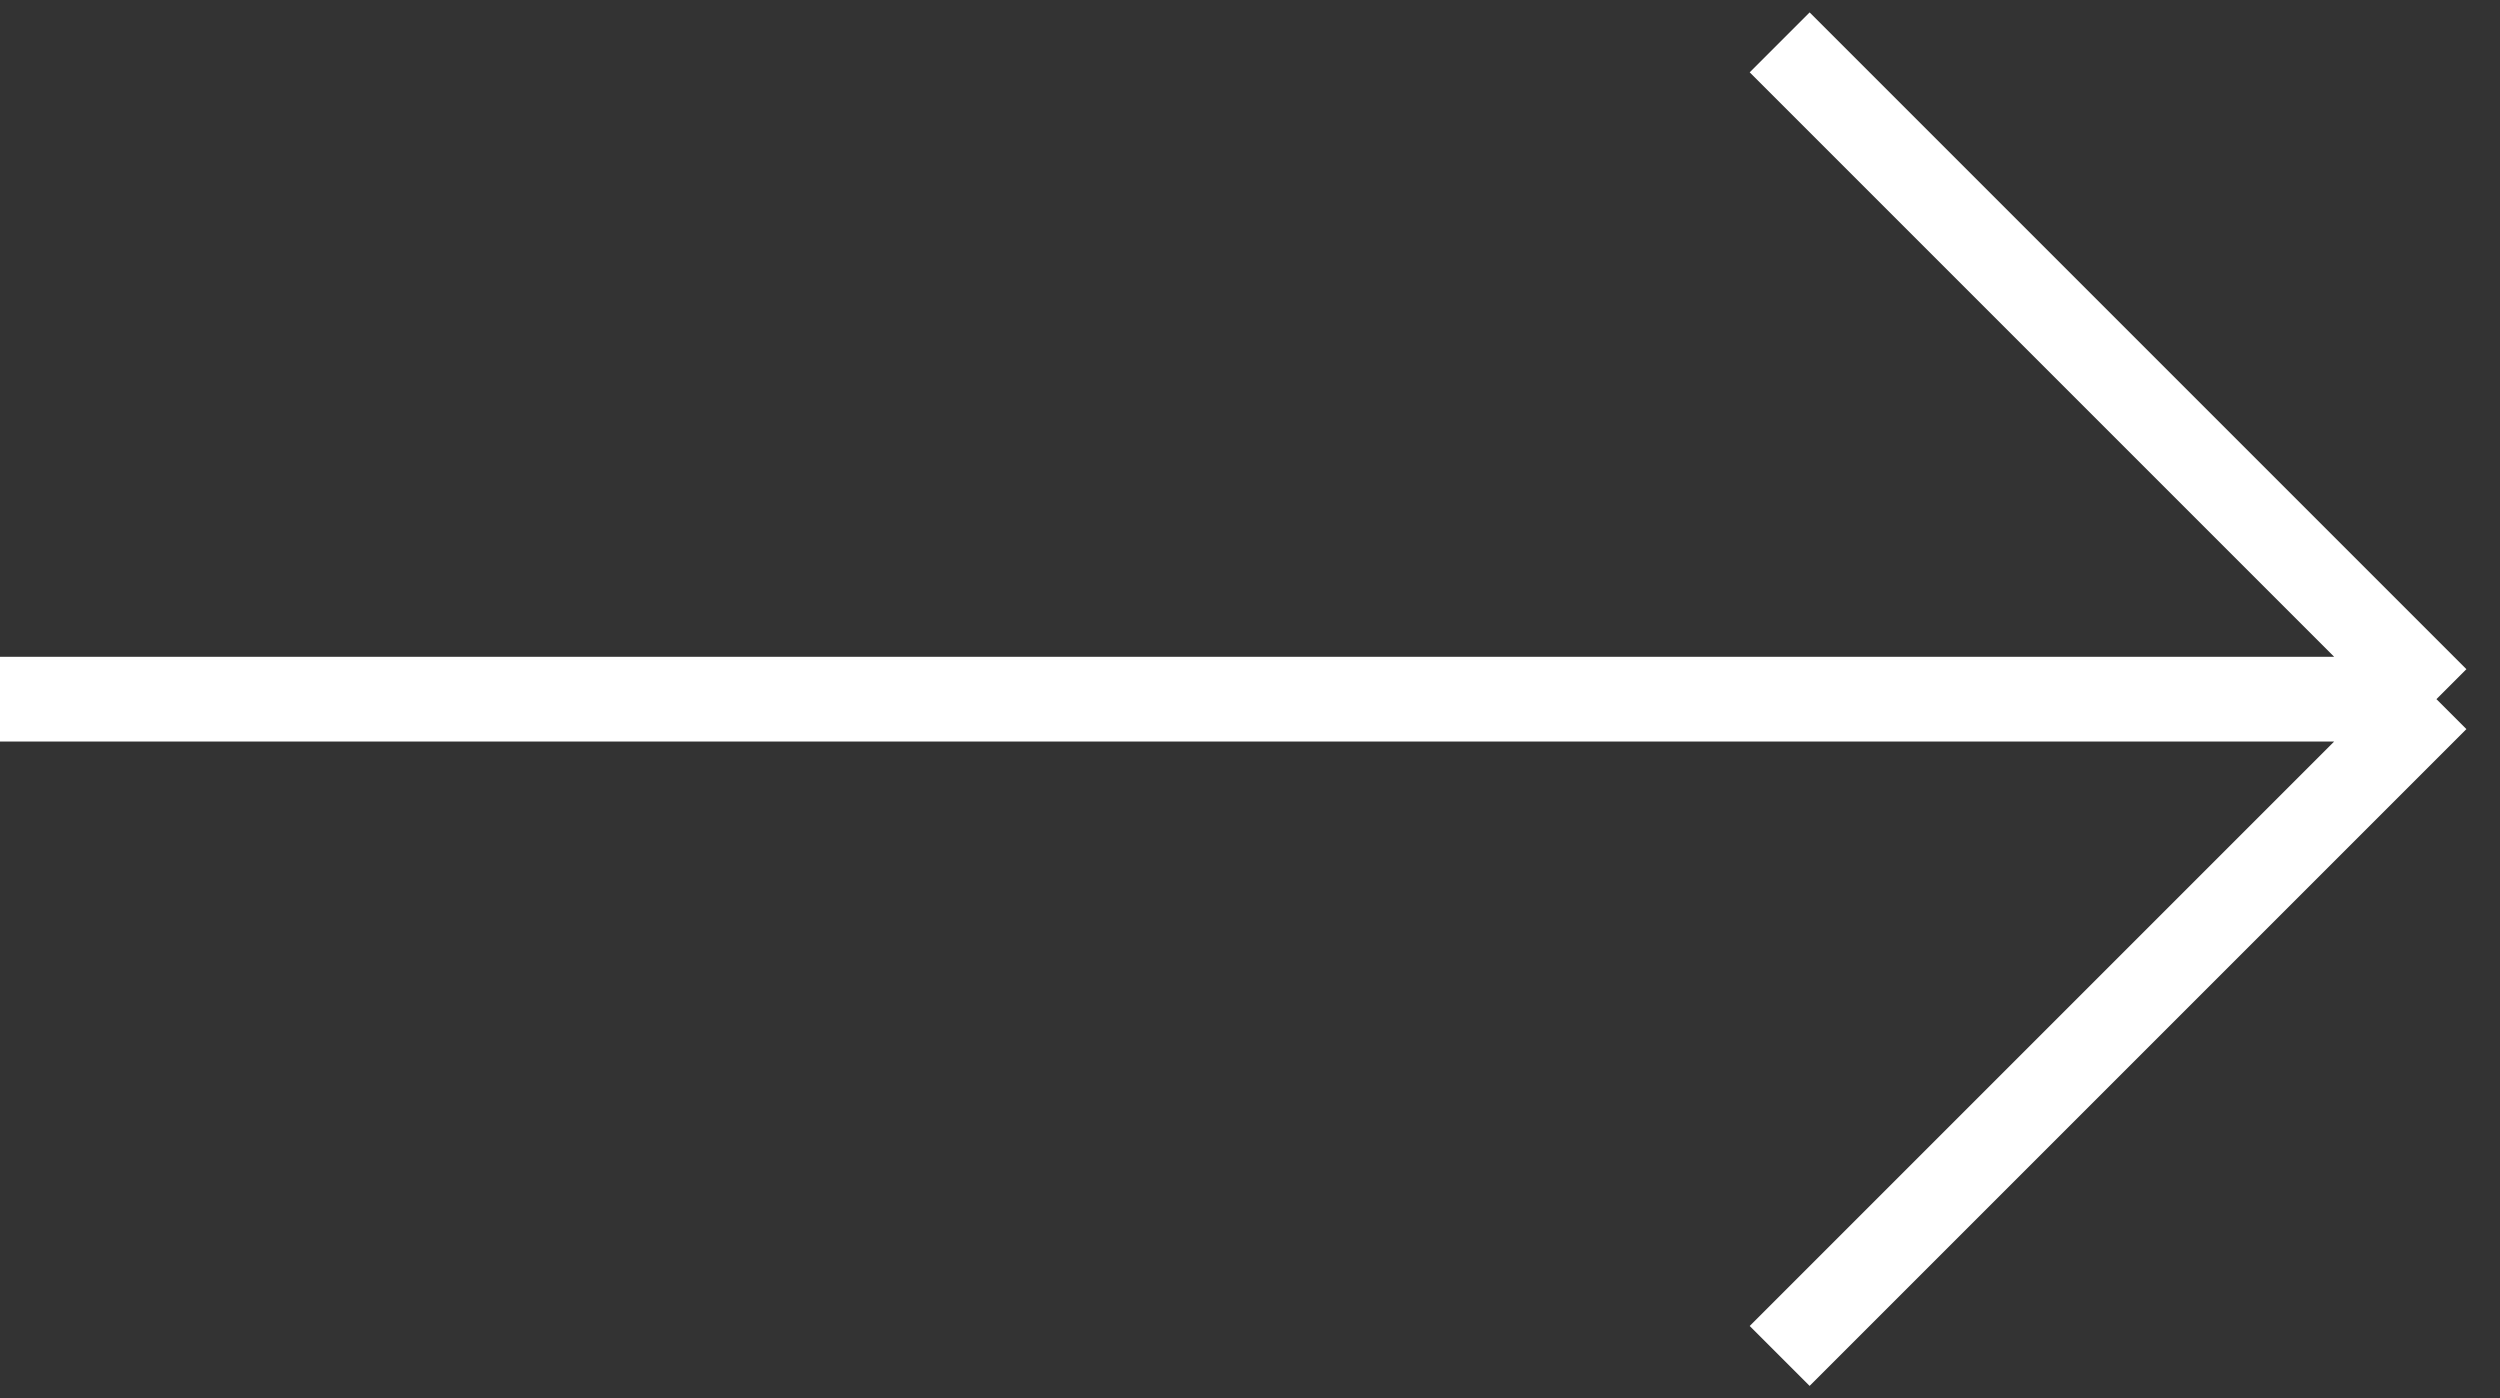
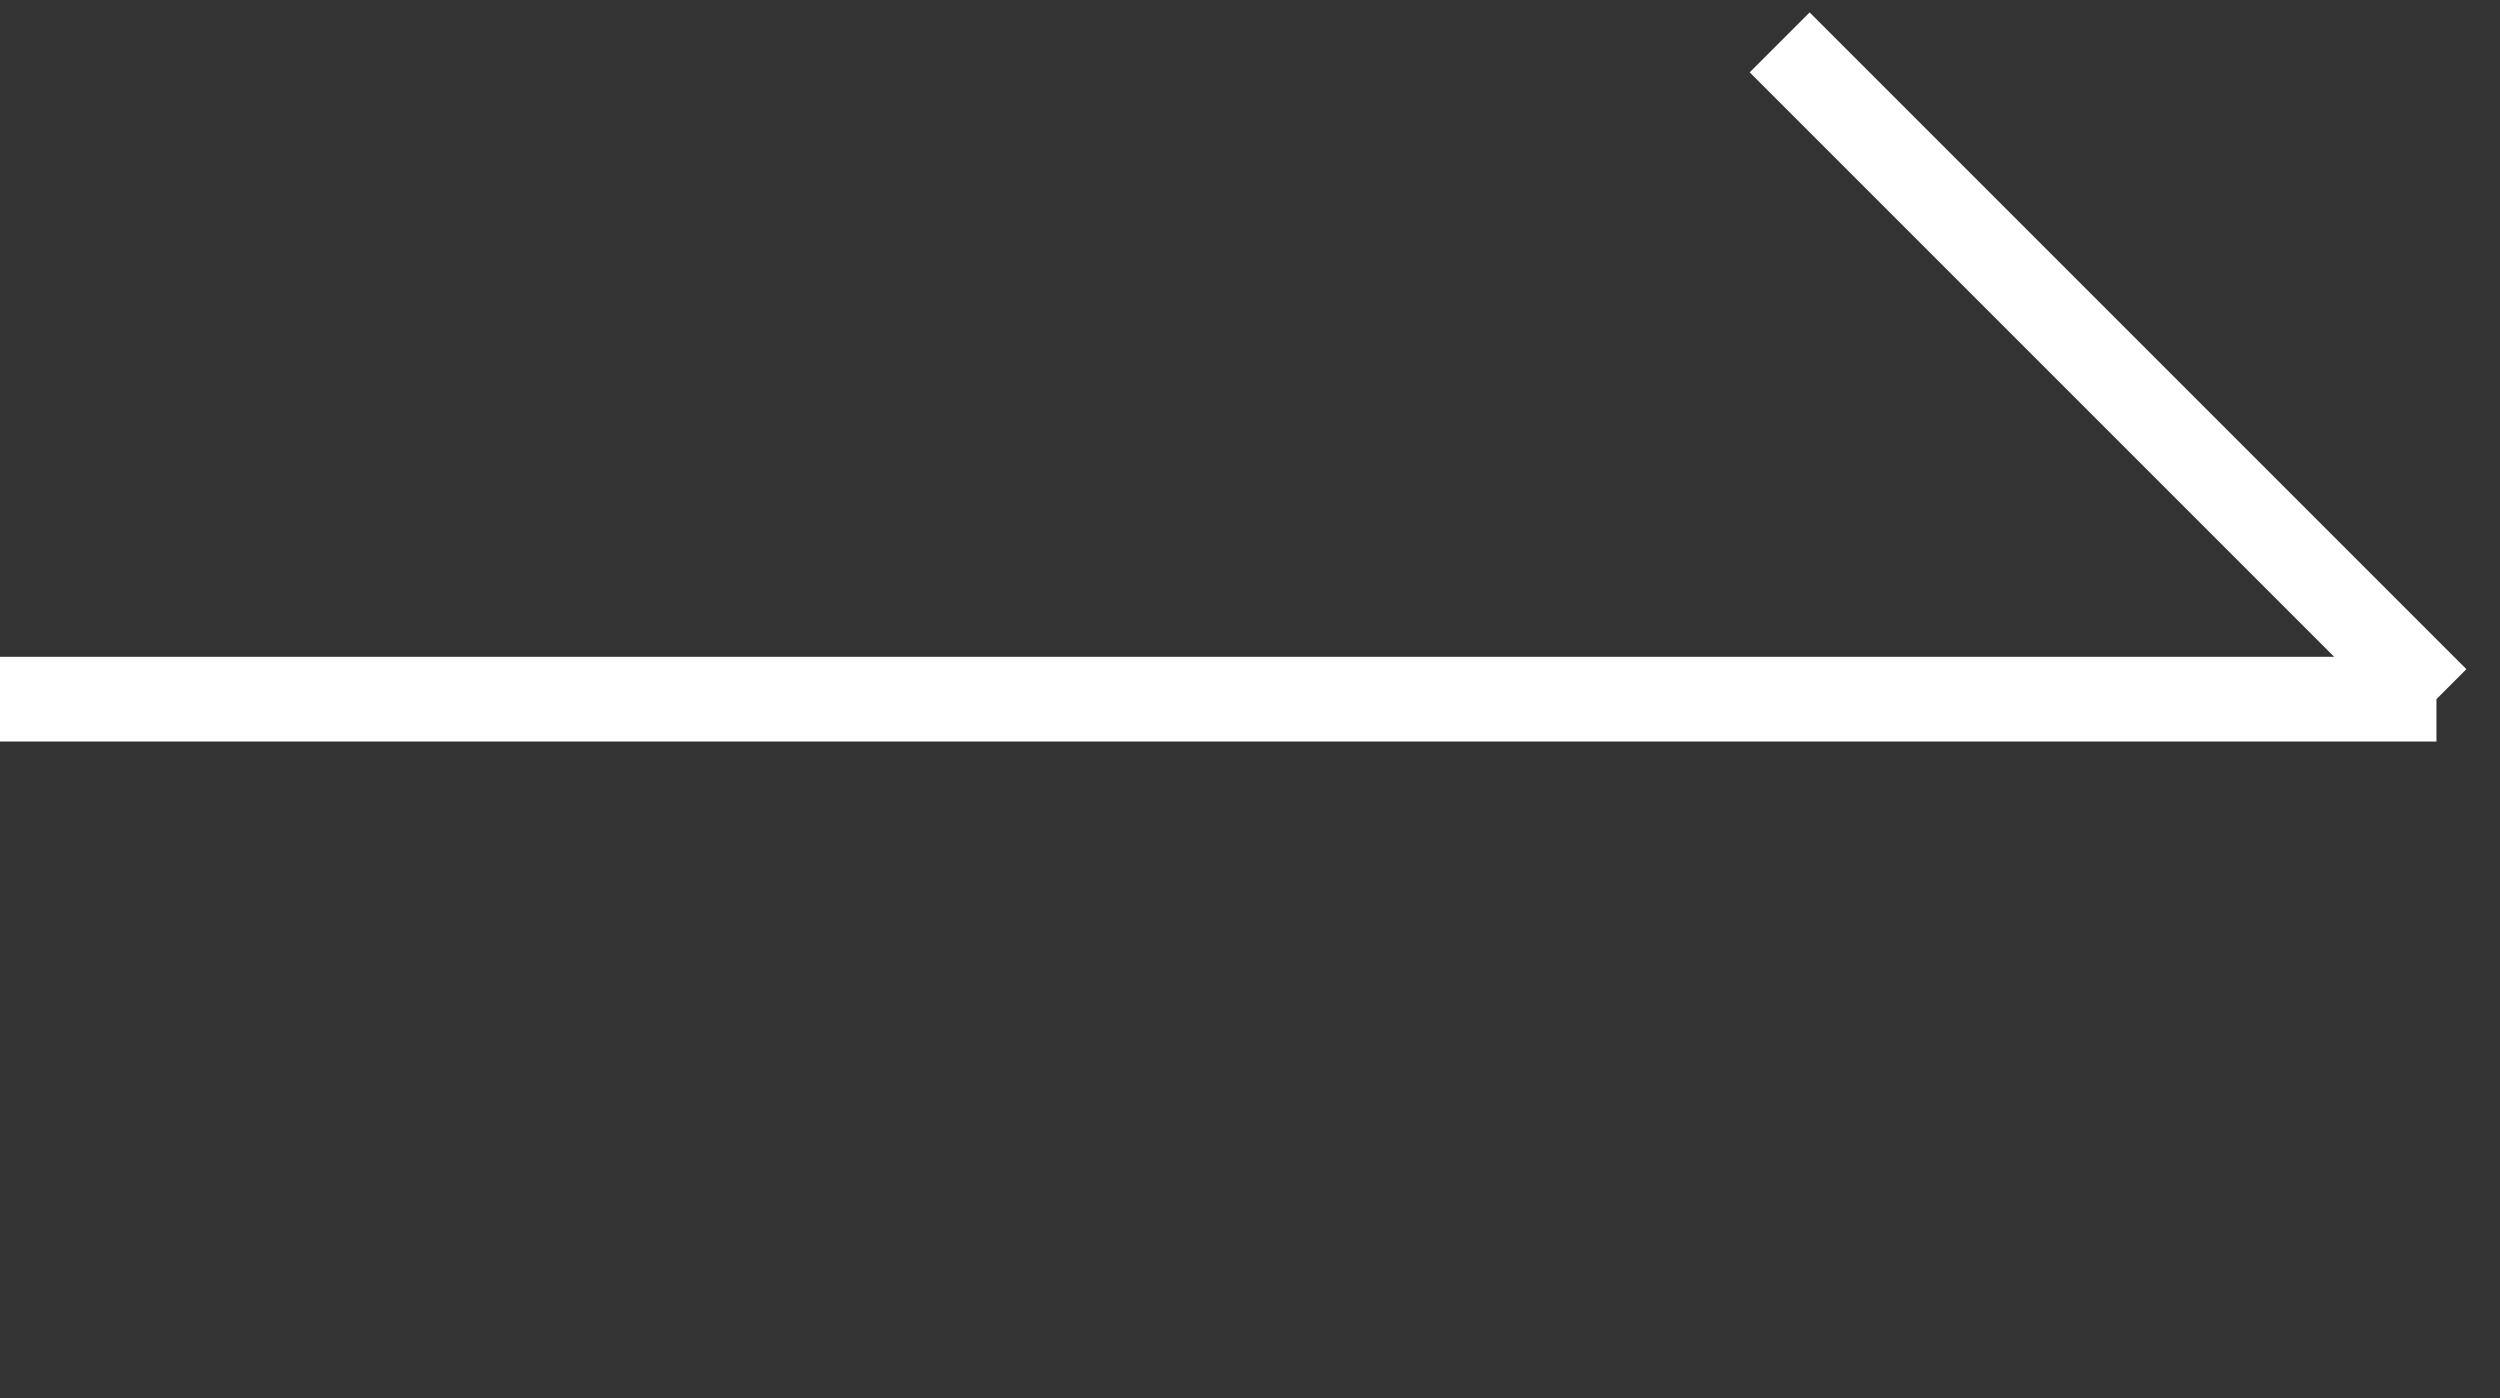
<svg xmlns="http://www.w3.org/2000/svg" width="59" height="33" viewBox="0 0 59 33" fill="none">
  <rect x="0" y="0" width="59" height="33" fill="#333333" stroke="none" />
-   <path d="M0 16.5H57.5M57.5 16.5L42 1M57.5 16.5L42 32" stroke="white" stroke-width="2" />
+   <path d="M0 16.5H57.5M57.5 16.5L42 1M57.5 16.5" stroke="white" stroke-width="2" />
</svg>